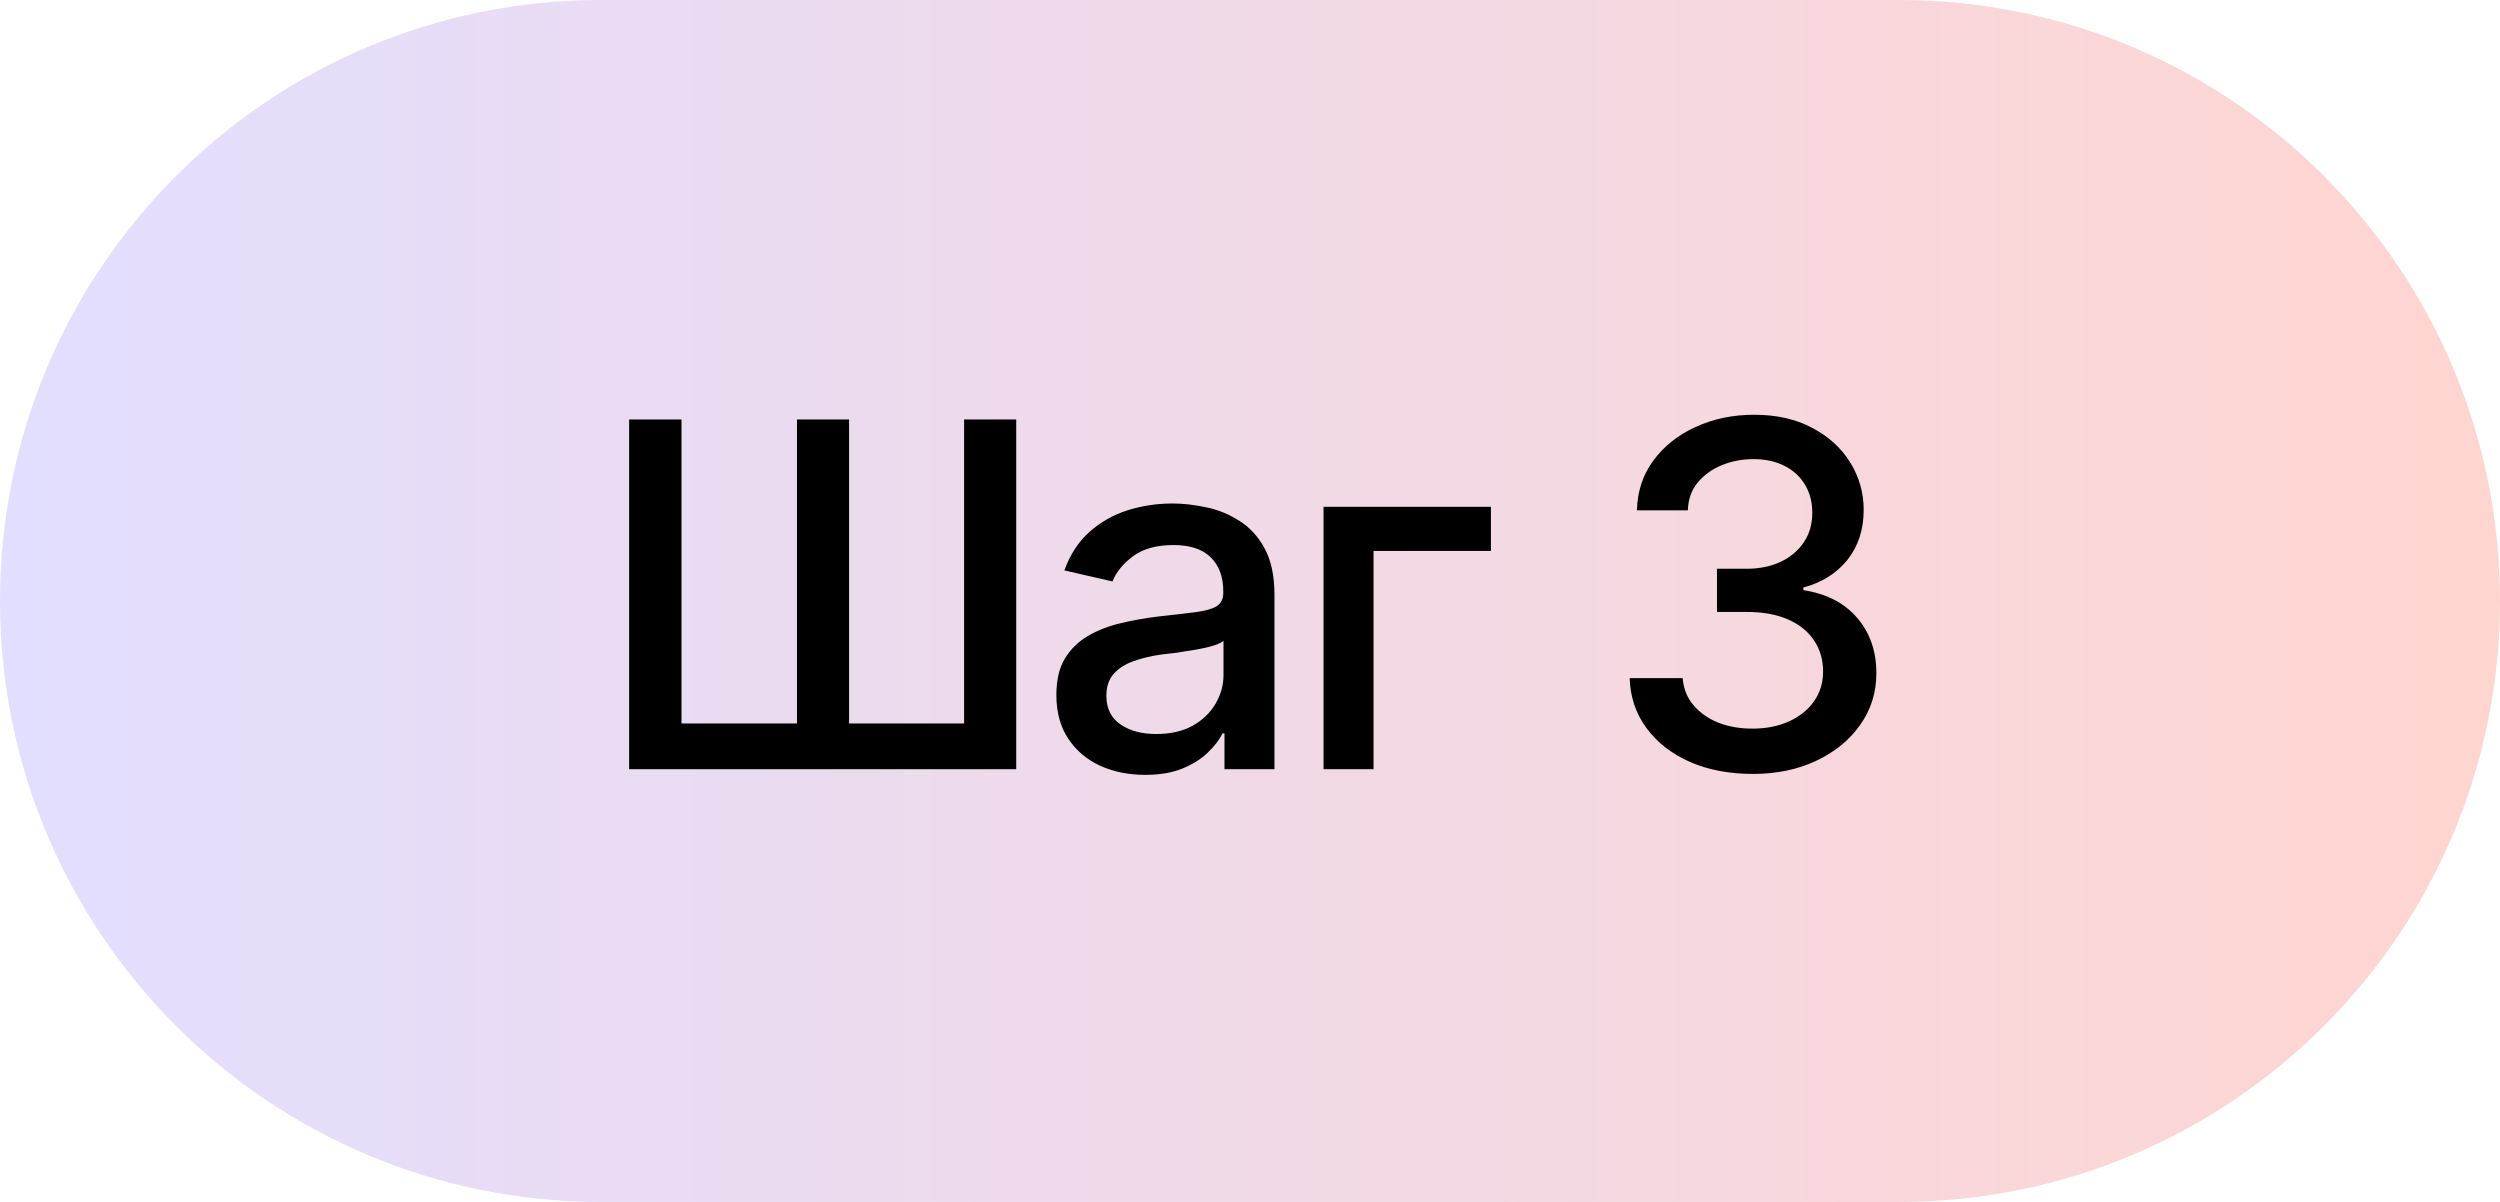
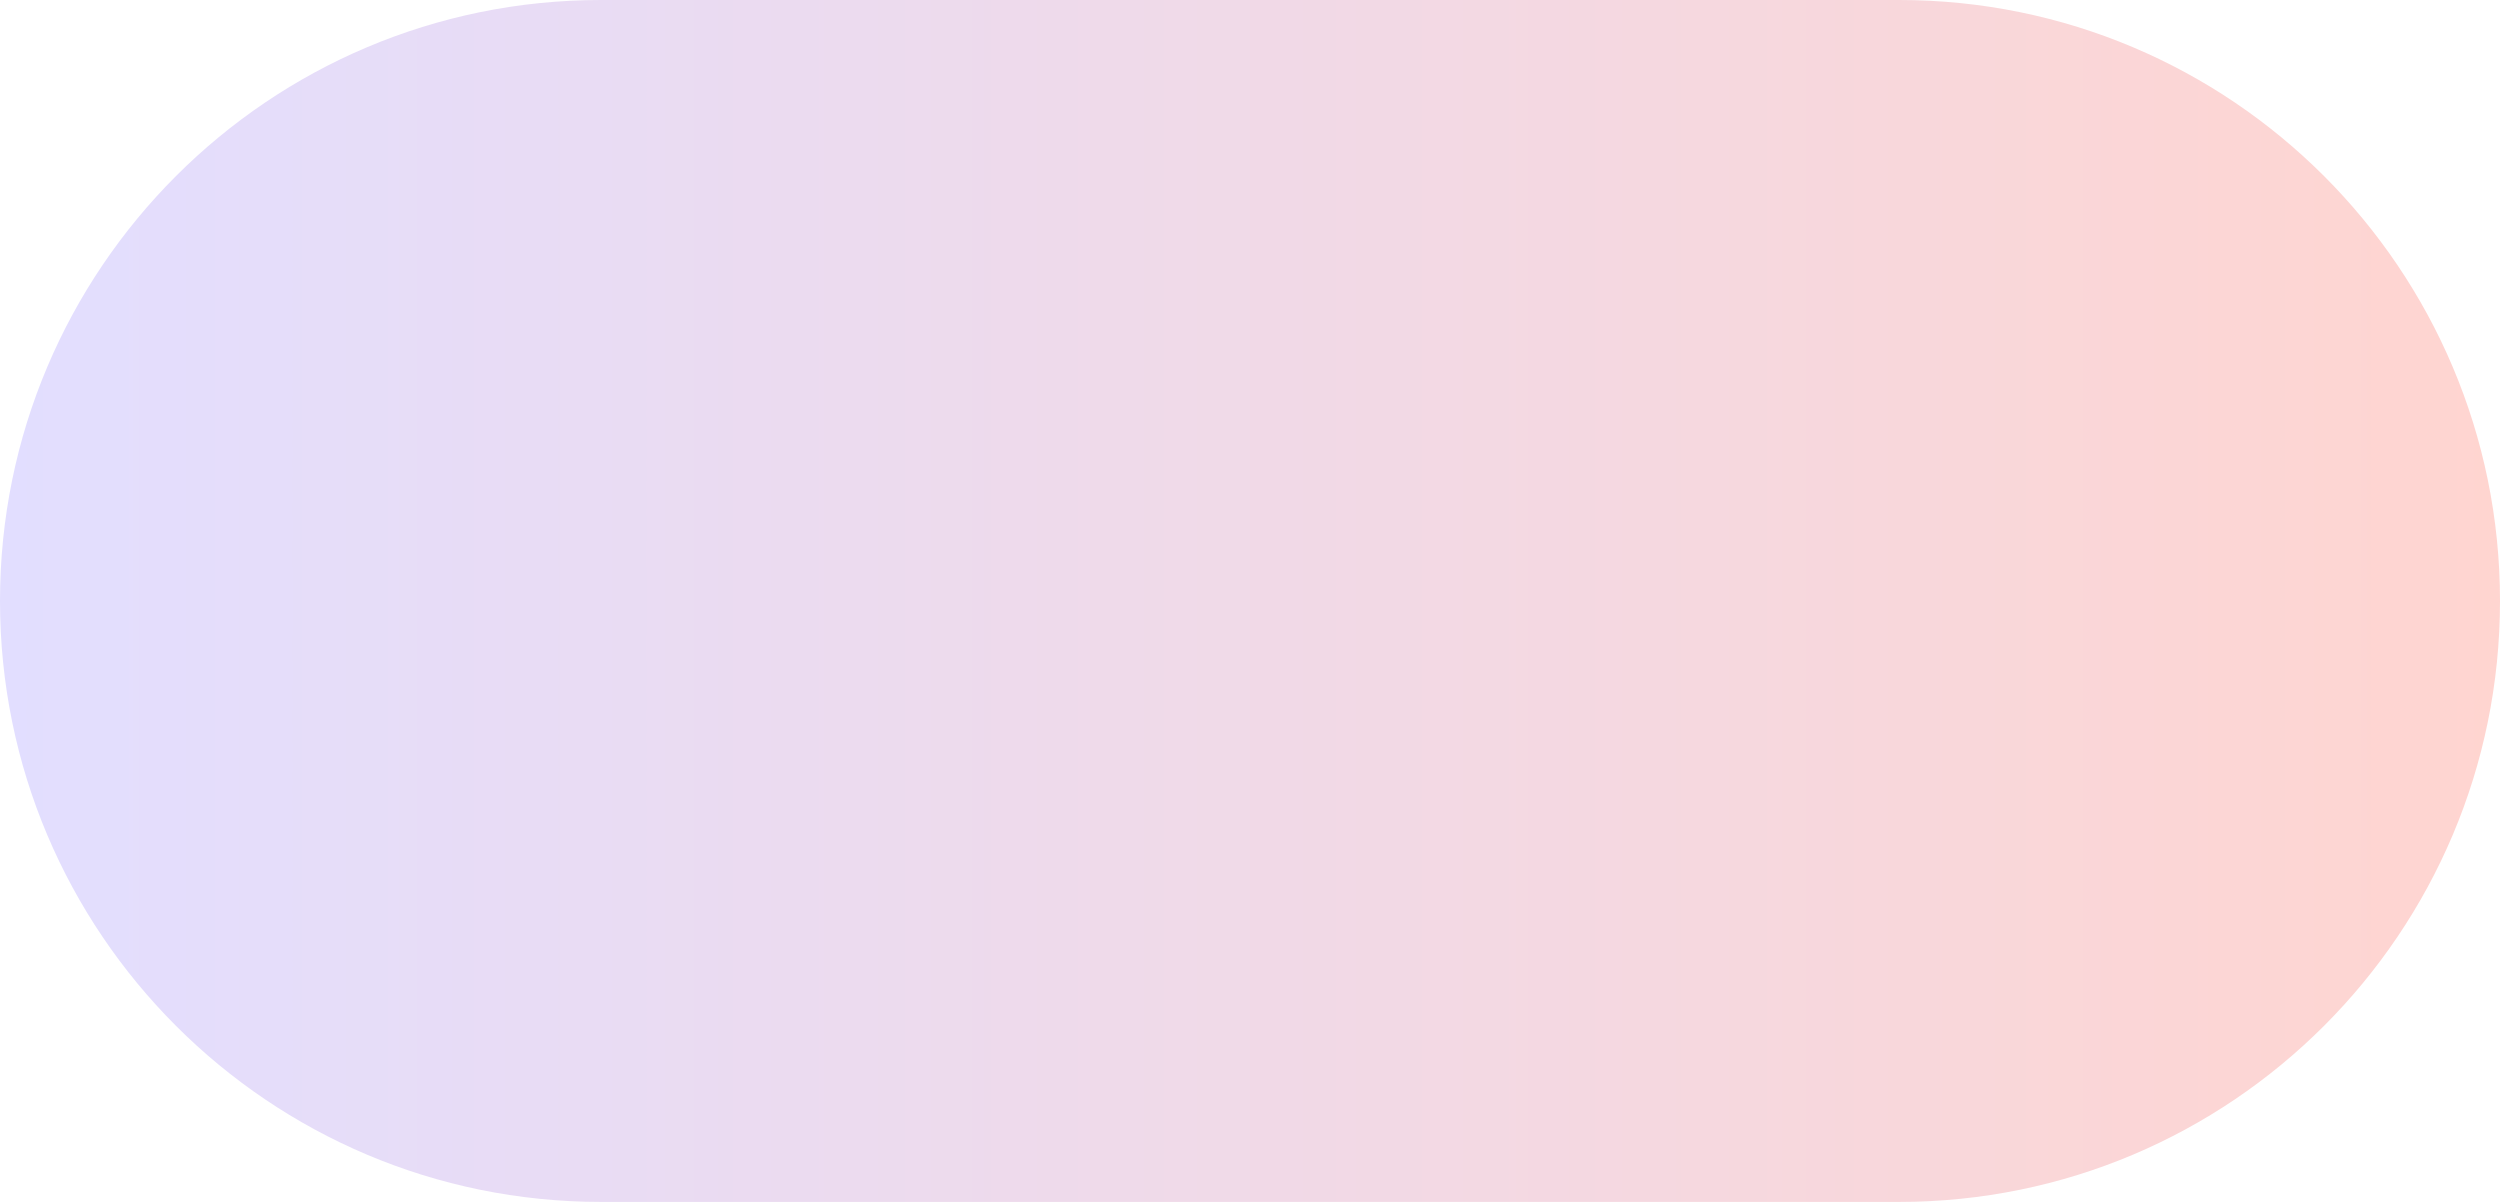
<svg xmlns="http://www.w3.org/2000/svg" width="104" height="50" viewBox="0 0 104 50" fill="none">
-   <path d="M0 25C0 11.193 11.193 0 25 0H79C92.807 0 104 11.193 104 25C104 38.807 92.807 50 79 50H25C11.193 50 0 38.807 0 25Z" fill="url(#paint0_linear_3565_573)" />
-   <path d="M26.172 17.449H28.35V30.096H33.154V17.449H35.322V30.096H40.107V17.449H42.275V32H26.172V17.449ZM47.637 32.234C46.947 32.234 46.322 32.107 45.762 31.854C45.202 31.593 44.759 31.215 44.434 30.721C44.108 30.226 43.945 29.624 43.945 28.914C43.945 28.296 44.062 27.791 44.297 27.4C44.538 27.003 44.86 26.688 45.264 26.453C45.667 26.219 46.117 26.043 46.611 25.926C47.106 25.809 47.614 25.717 48.135 25.652C48.792 25.581 49.323 25.519 49.727 25.467C50.13 25.415 50.423 25.333 50.605 25.223C50.794 25.105 50.889 24.92 50.889 24.666V24.617C50.889 23.999 50.713 23.52 50.361 23.182C50.016 22.843 49.502 22.674 48.818 22.674C48.109 22.674 47.546 22.83 47.129 23.143C46.719 23.449 46.435 23.797 46.279 24.188L44.277 23.729C44.518 23.064 44.867 22.531 45.322 22.127C45.785 21.717 46.312 21.417 46.904 21.229C47.503 21.04 48.128 20.945 48.779 20.945C49.215 20.945 49.678 20.997 50.166 21.102C50.654 21.199 51.113 21.385 51.543 21.658C51.979 21.925 52.334 22.309 52.607 22.811C52.881 23.312 53.018 23.96 53.018 24.754V32H50.938V30.506H50.859C50.729 30.773 50.524 31.04 50.244 31.307C49.971 31.574 49.619 31.795 49.19 31.971C48.76 32.147 48.242 32.234 47.637 32.234ZM48.096 30.535C48.688 30.535 49.193 30.421 49.609 30.193C50.026 29.959 50.345 29.653 50.566 29.275C50.788 28.898 50.898 28.497 50.898 28.074V26.658C50.82 26.73 50.674 26.798 50.459 26.863C50.244 26.928 50 26.984 49.727 27.029C49.453 27.075 49.186 27.117 48.926 27.156C48.665 27.189 48.447 27.215 48.272 27.234C47.861 27.293 47.487 27.384 47.148 27.508C46.81 27.625 46.536 27.801 46.328 28.035C46.126 28.263 46.025 28.566 46.025 28.943C46.025 29.471 46.221 29.868 46.611 30.135C47.002 30.402 47.497 30.535 48.096 30.535ZM62.022 21.082V22.918H57.139V32H55.059V21.082H62.022ZM72.92 32.195C71.937 32.195 71.064 32.029 70.303 31.697C69.541 31.359 68.939 30.89 68.496 30.291C68.053 29.692 67.819 28.999 67.793 28.211H70C70.033 28.641 70.179 29.012 70.439 29.324C70.7 29.637 71.042 29.881 71.465 30.057C71.894 30.226 72.373 30.311 72.9 30.311C73.473 30.311 73.981 30.21 74.424 30.008C74.867 29.806 75.212 29.529 75.459 29.178C75.713 28.82 75.84 28.406 75.84 27.938C75.84 27.449 75.716 27.02 75.469 26.648C75.221 26.271 74.86 25.978 74.385 25.77C73.909 25.561 73.337 25.457 72.666 25.457H71.426V23.66H72.666C73.2 23.66 73.672 23.562 74.082 23.367C74.492 23.172 74.811 22.902 75.039 22.557C75.273 22.212 75.391 21.805 75.391 21.336C75.391 20.887 75.29 20.496 75.088 20.164C74.886 19.826 74.603 19.565 74.238 19.383C73.874 19.194 73.444 19.1 72.949 19.1C72.474 19.1 72.031 19.184 71.621 19.354C71.211 19.523 70.876 19.767 70.615 20.086C70.361 20.398 70.228 20.779 70.215 21.229H68.096C68.115 20.441 68.343 19.751 68.779 19.158C69.222 18.559 69.808 18.094 70.537 17.762C71.273 17.423 72.087 17.254 72.978 17.254C73.909 17.254 74.713 17.436 75.391 17.801C76.074 18.159 76.602 18.641 76.973 19.246C77.344 19.845 77.529 20.499 77.529 21.209C77.529 22.036 77.301 22.732 76.846 23.299C76.39 23.859 75.781 24.24 75.019 24.441V24.549C75.983 24.699 76.728 25.083 77.256 25.701C77.79 26.32 78.057 27.088 78.057 28.006C78.057 28.807 77.832 29.523 77.383 30.154C76.94 30.786 76.331 31.284 75.557 31.648C74.788 32.013 73.909 32.195 72.92 32.195Z" fill="black" />
+   <path d="M0 25C0 11.193 11.193 0 25 0H79C92.807 0 104 11.193 104 25C104 38.807 92.807 50 79 50H25C11.193 50 0 38.807 0 25" fill="url(#paint0_linear_3565_573)" />
  <defs>
    <linearGradient id="paint0_linear_3565_573" x1="0" y1="25" x2="104" y2="25" gradientUnits="userSpaceOnUse">
      <stop stop-color="#E2DEFF" />
      <stop offset="1" stop-color="#FFD5D0" />
    </linearGradient>
  </defs>
</svg>